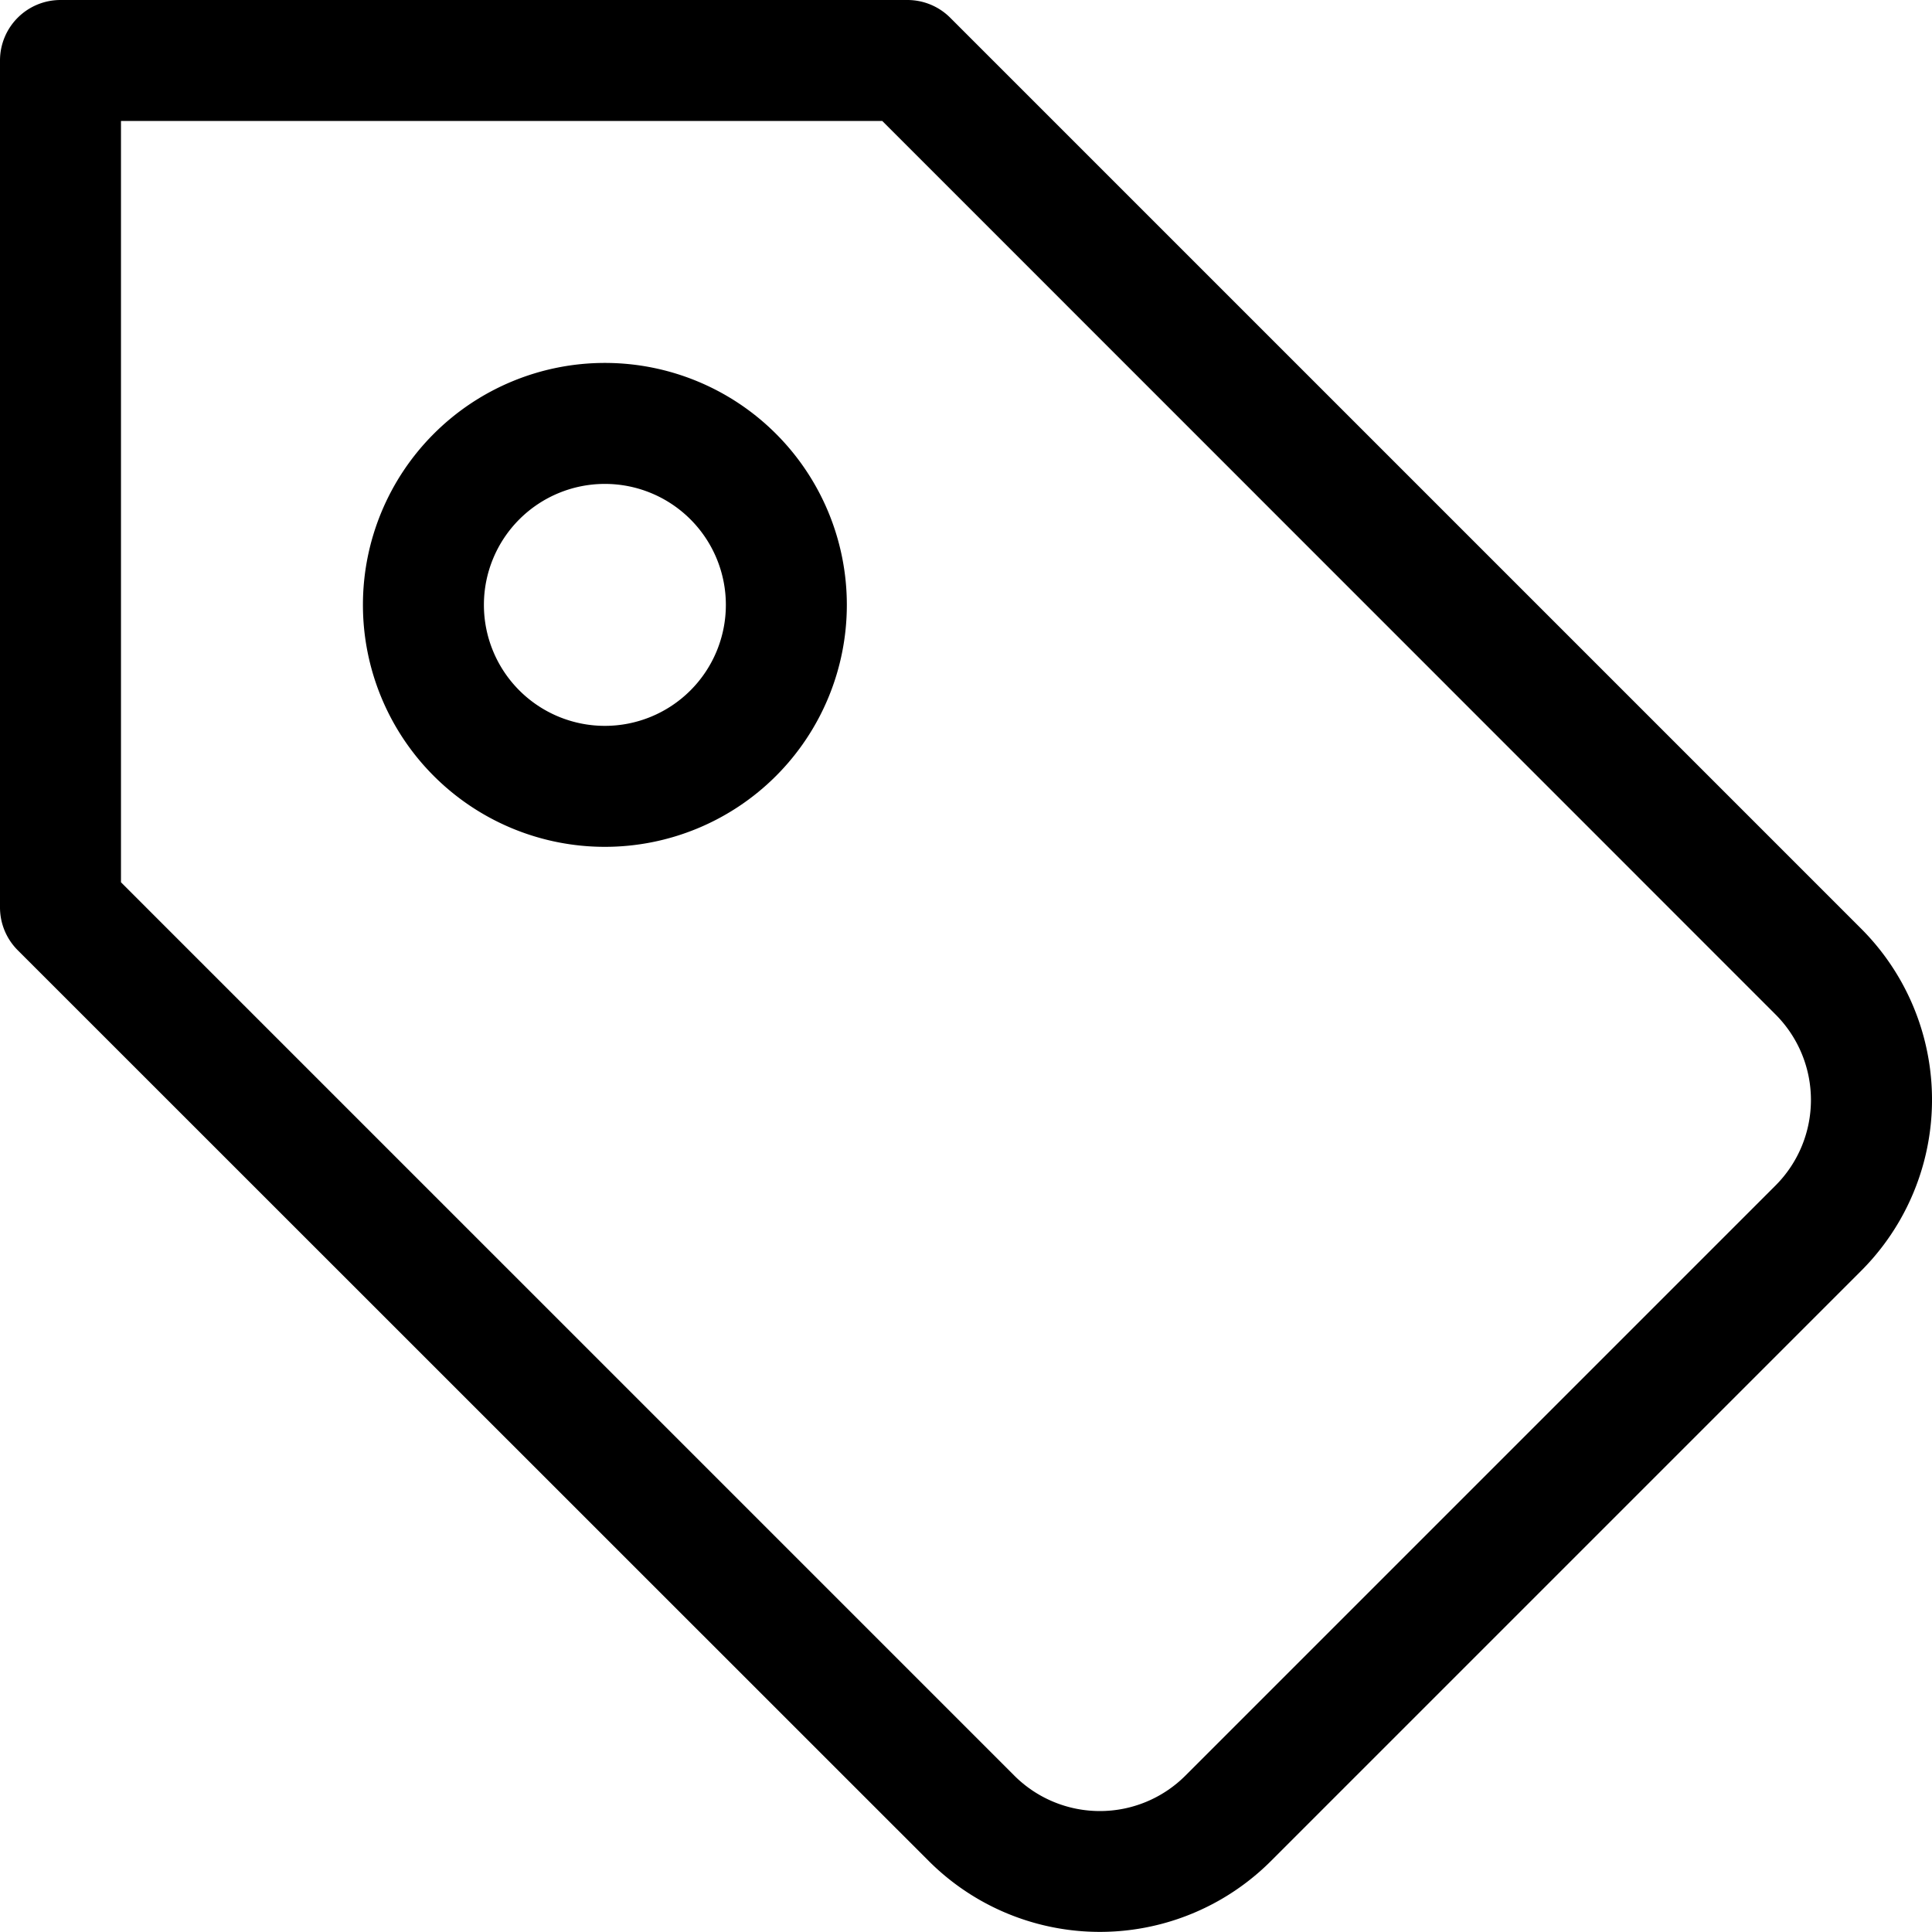
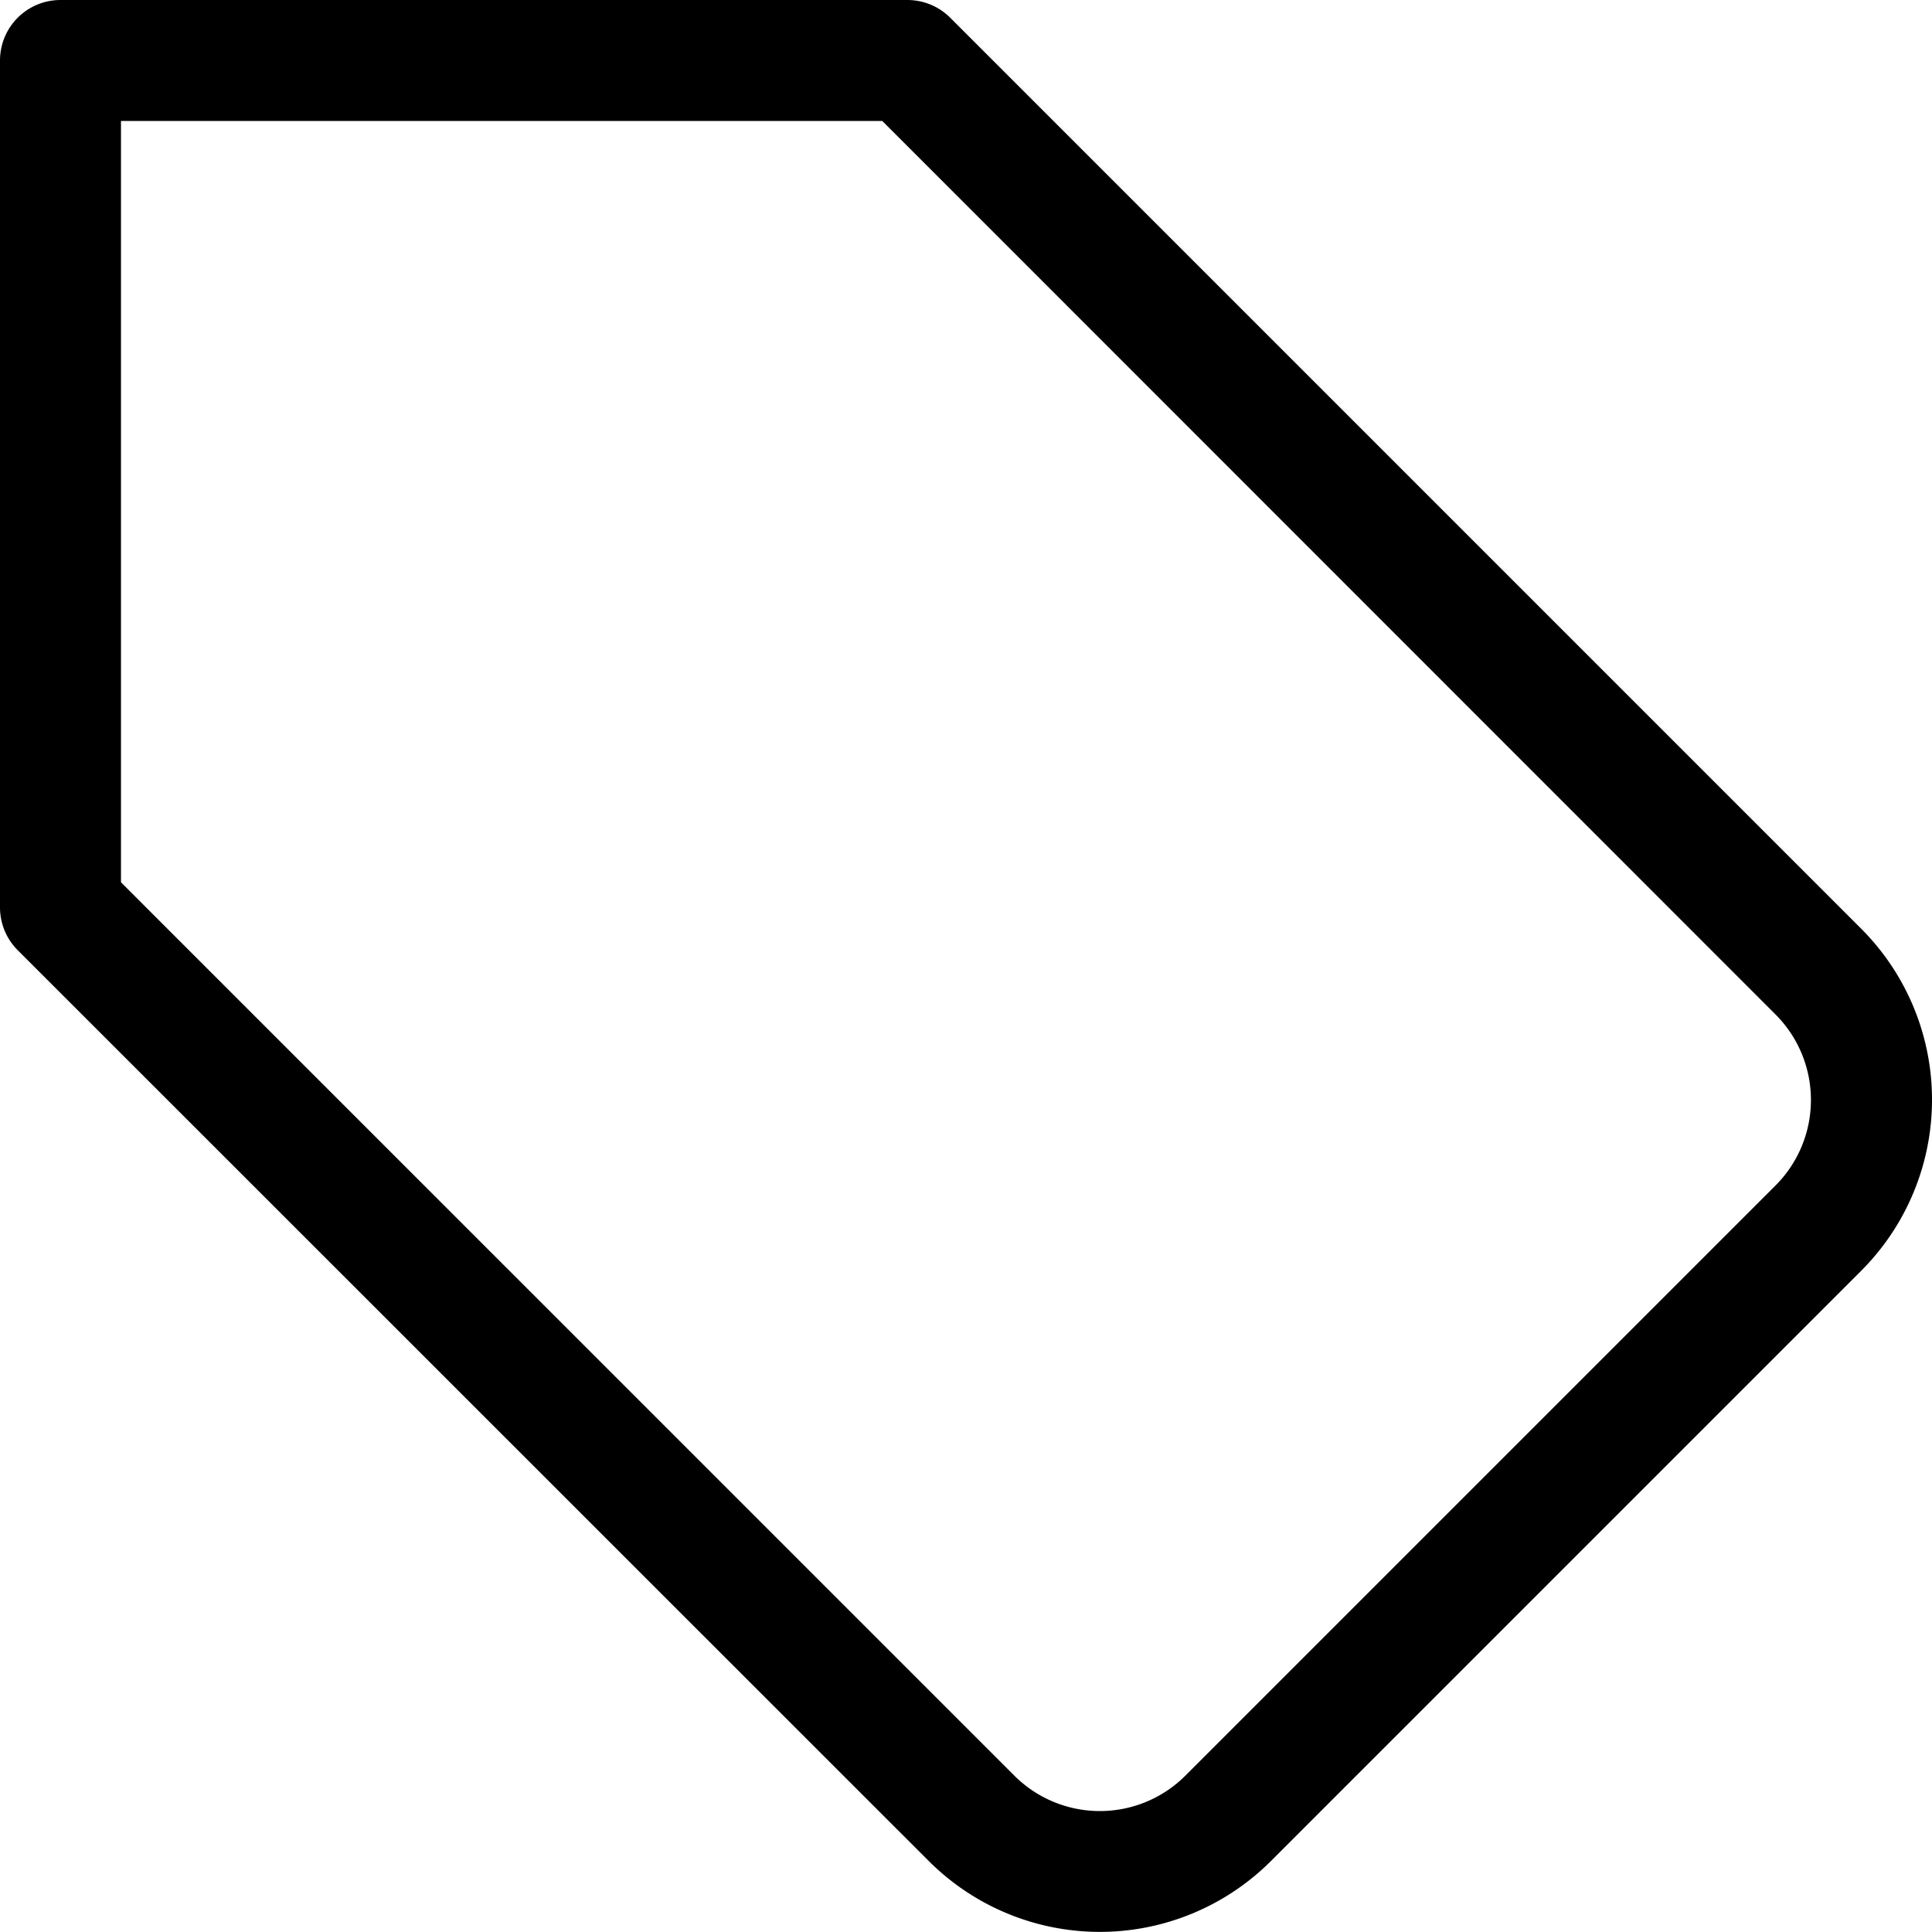
<svg xmlns="http://www.w3.org/2000/svg" width="15.97" height="15.97" viewBox="0 0 15.97 15.97">
  <path d="M.5,0h7a.5.5,0,0,1,.354.146l7.53,7.53a2,2,0,0,1,0,2.829l-4.878,4.878a2,2,0,0,1-2.829,0L.146,7.854A.5.5,0,0,1,0,7.5V.5A.5.5,0,0,1,.5,0ZM7.293,1H1V7.293l7.384,7.384a1,1,0,0,0,1.415,0L14.676,9.8a1,1,0,0,0,0-1.415Z" />
-   <path d="M1.5-.5a2,2,0,1,1-2,2A2,2,0,0,1,1.5-.5Zm0,3a1,1,0,1,0-1-1A1,1,0,0,0,1.5,2.5Z" transform="translate(3.5 3.5)" />
</svg>